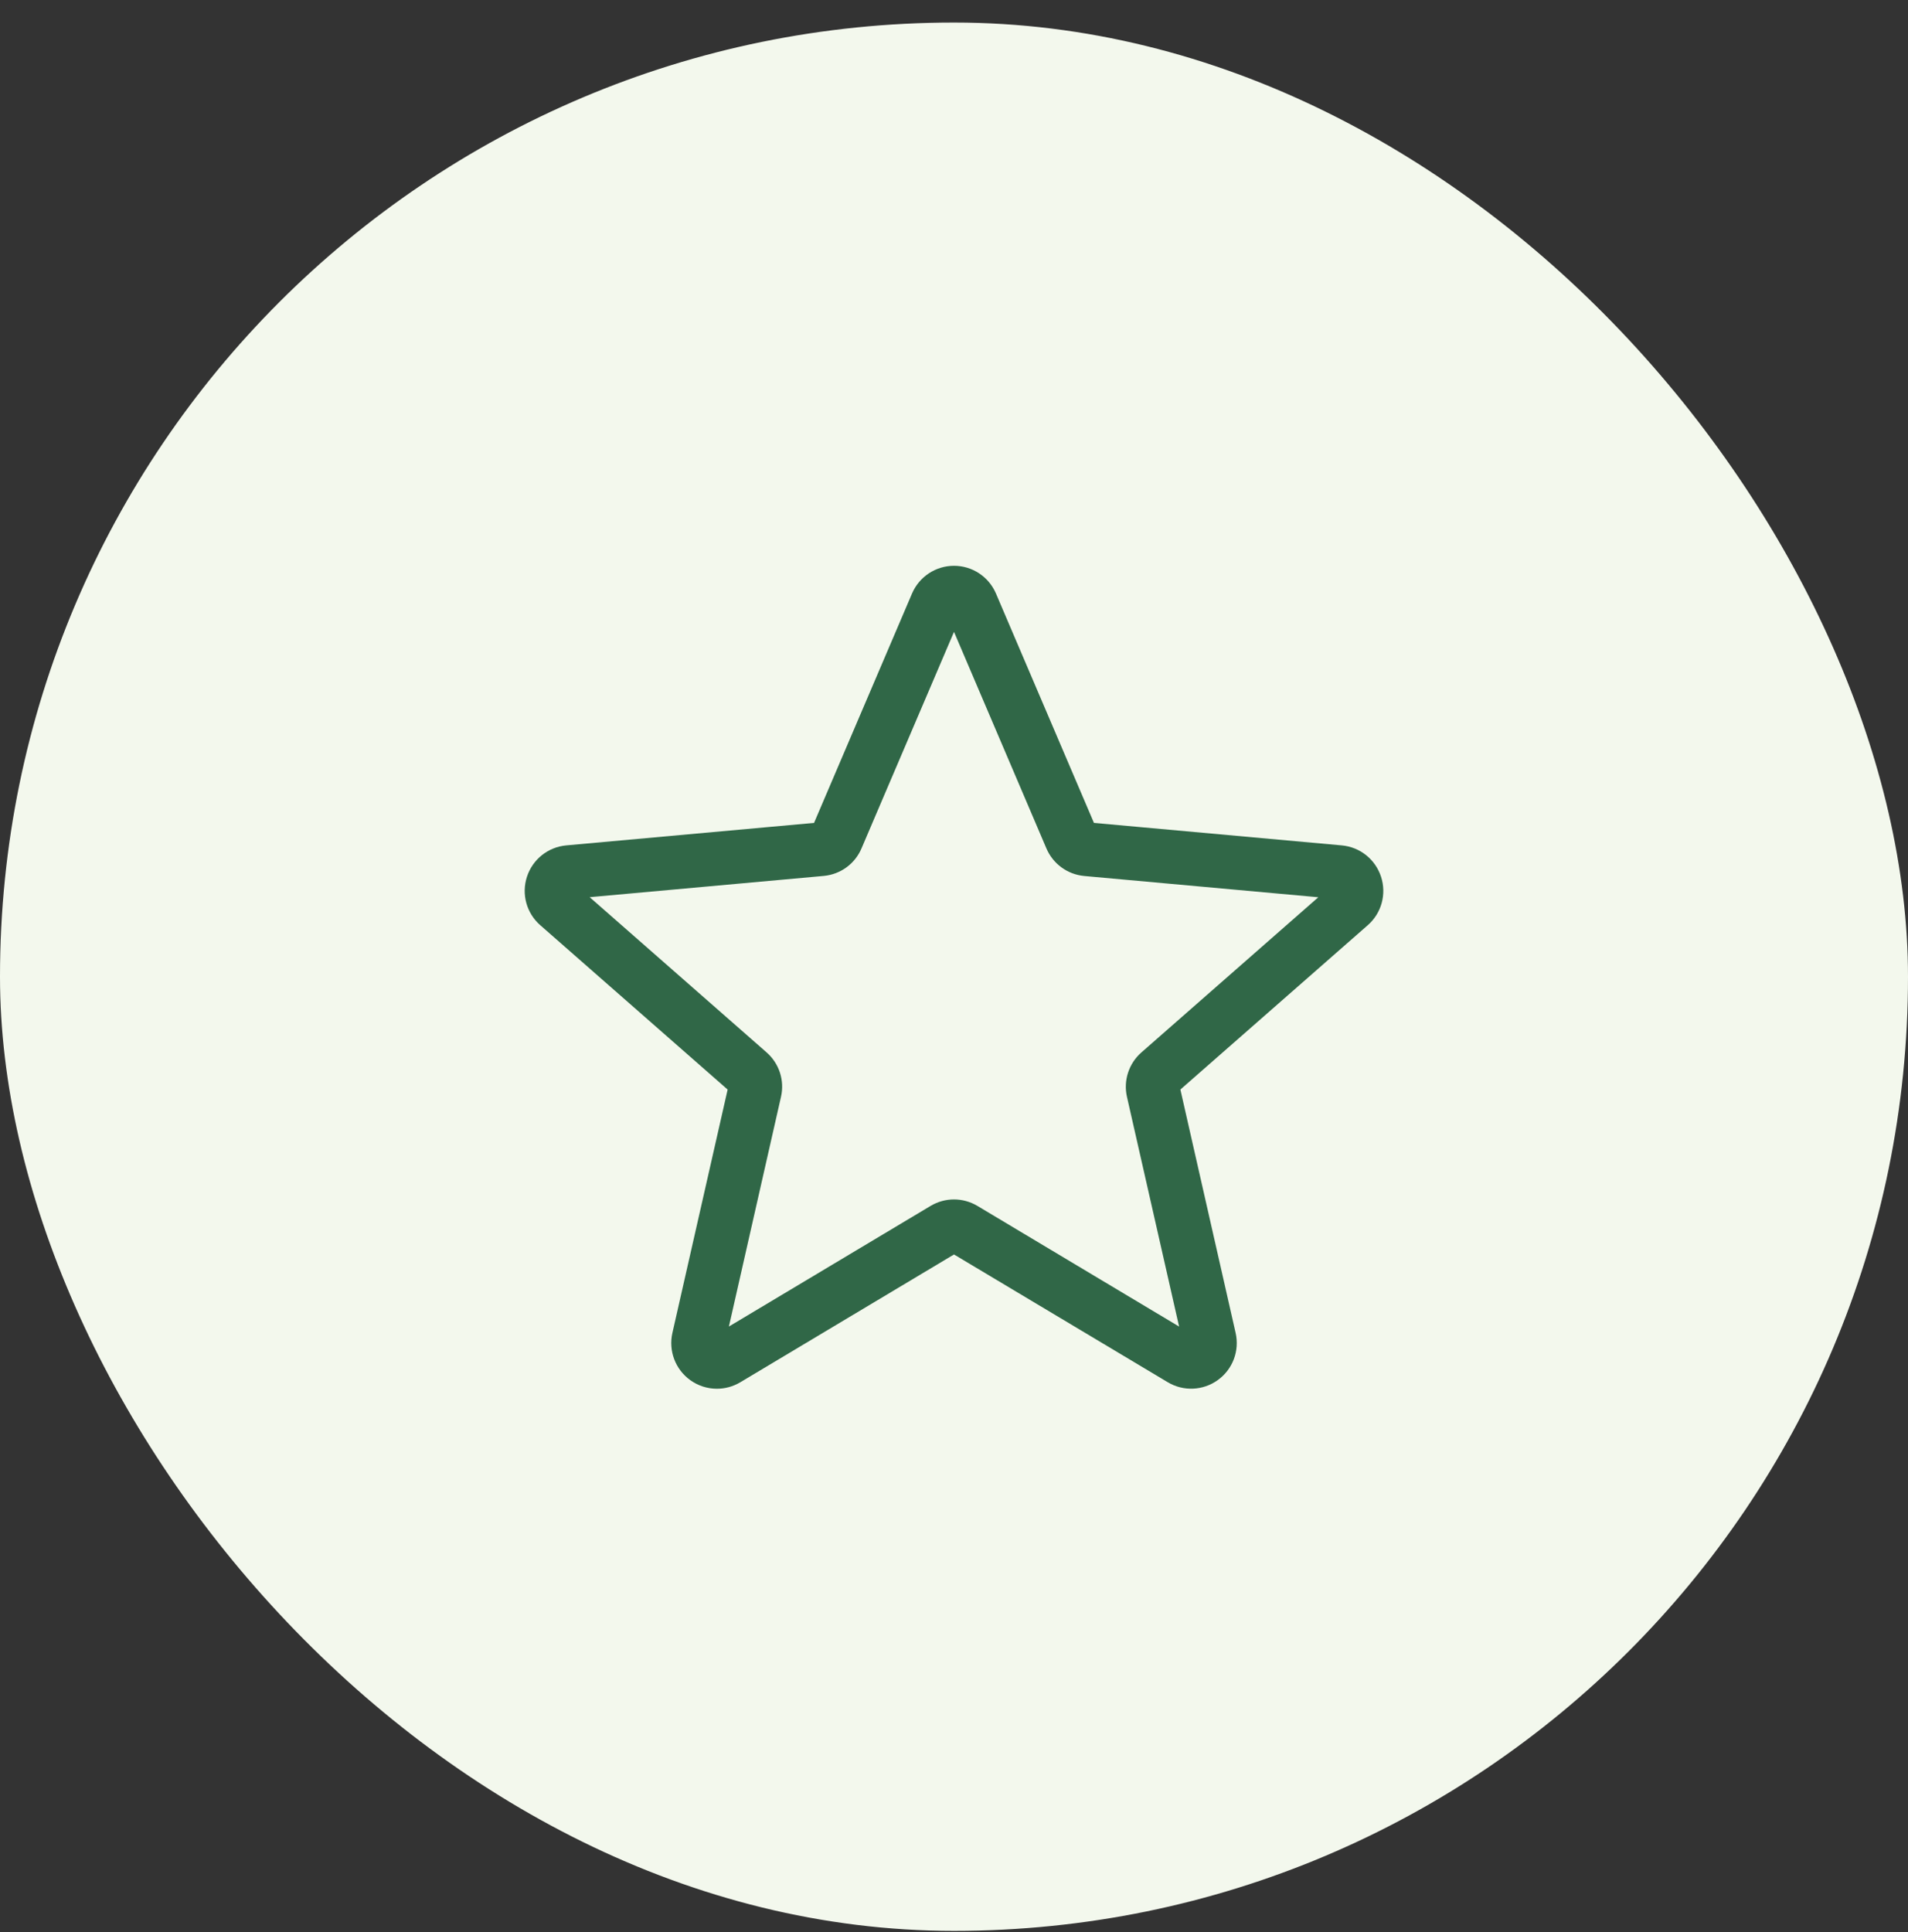
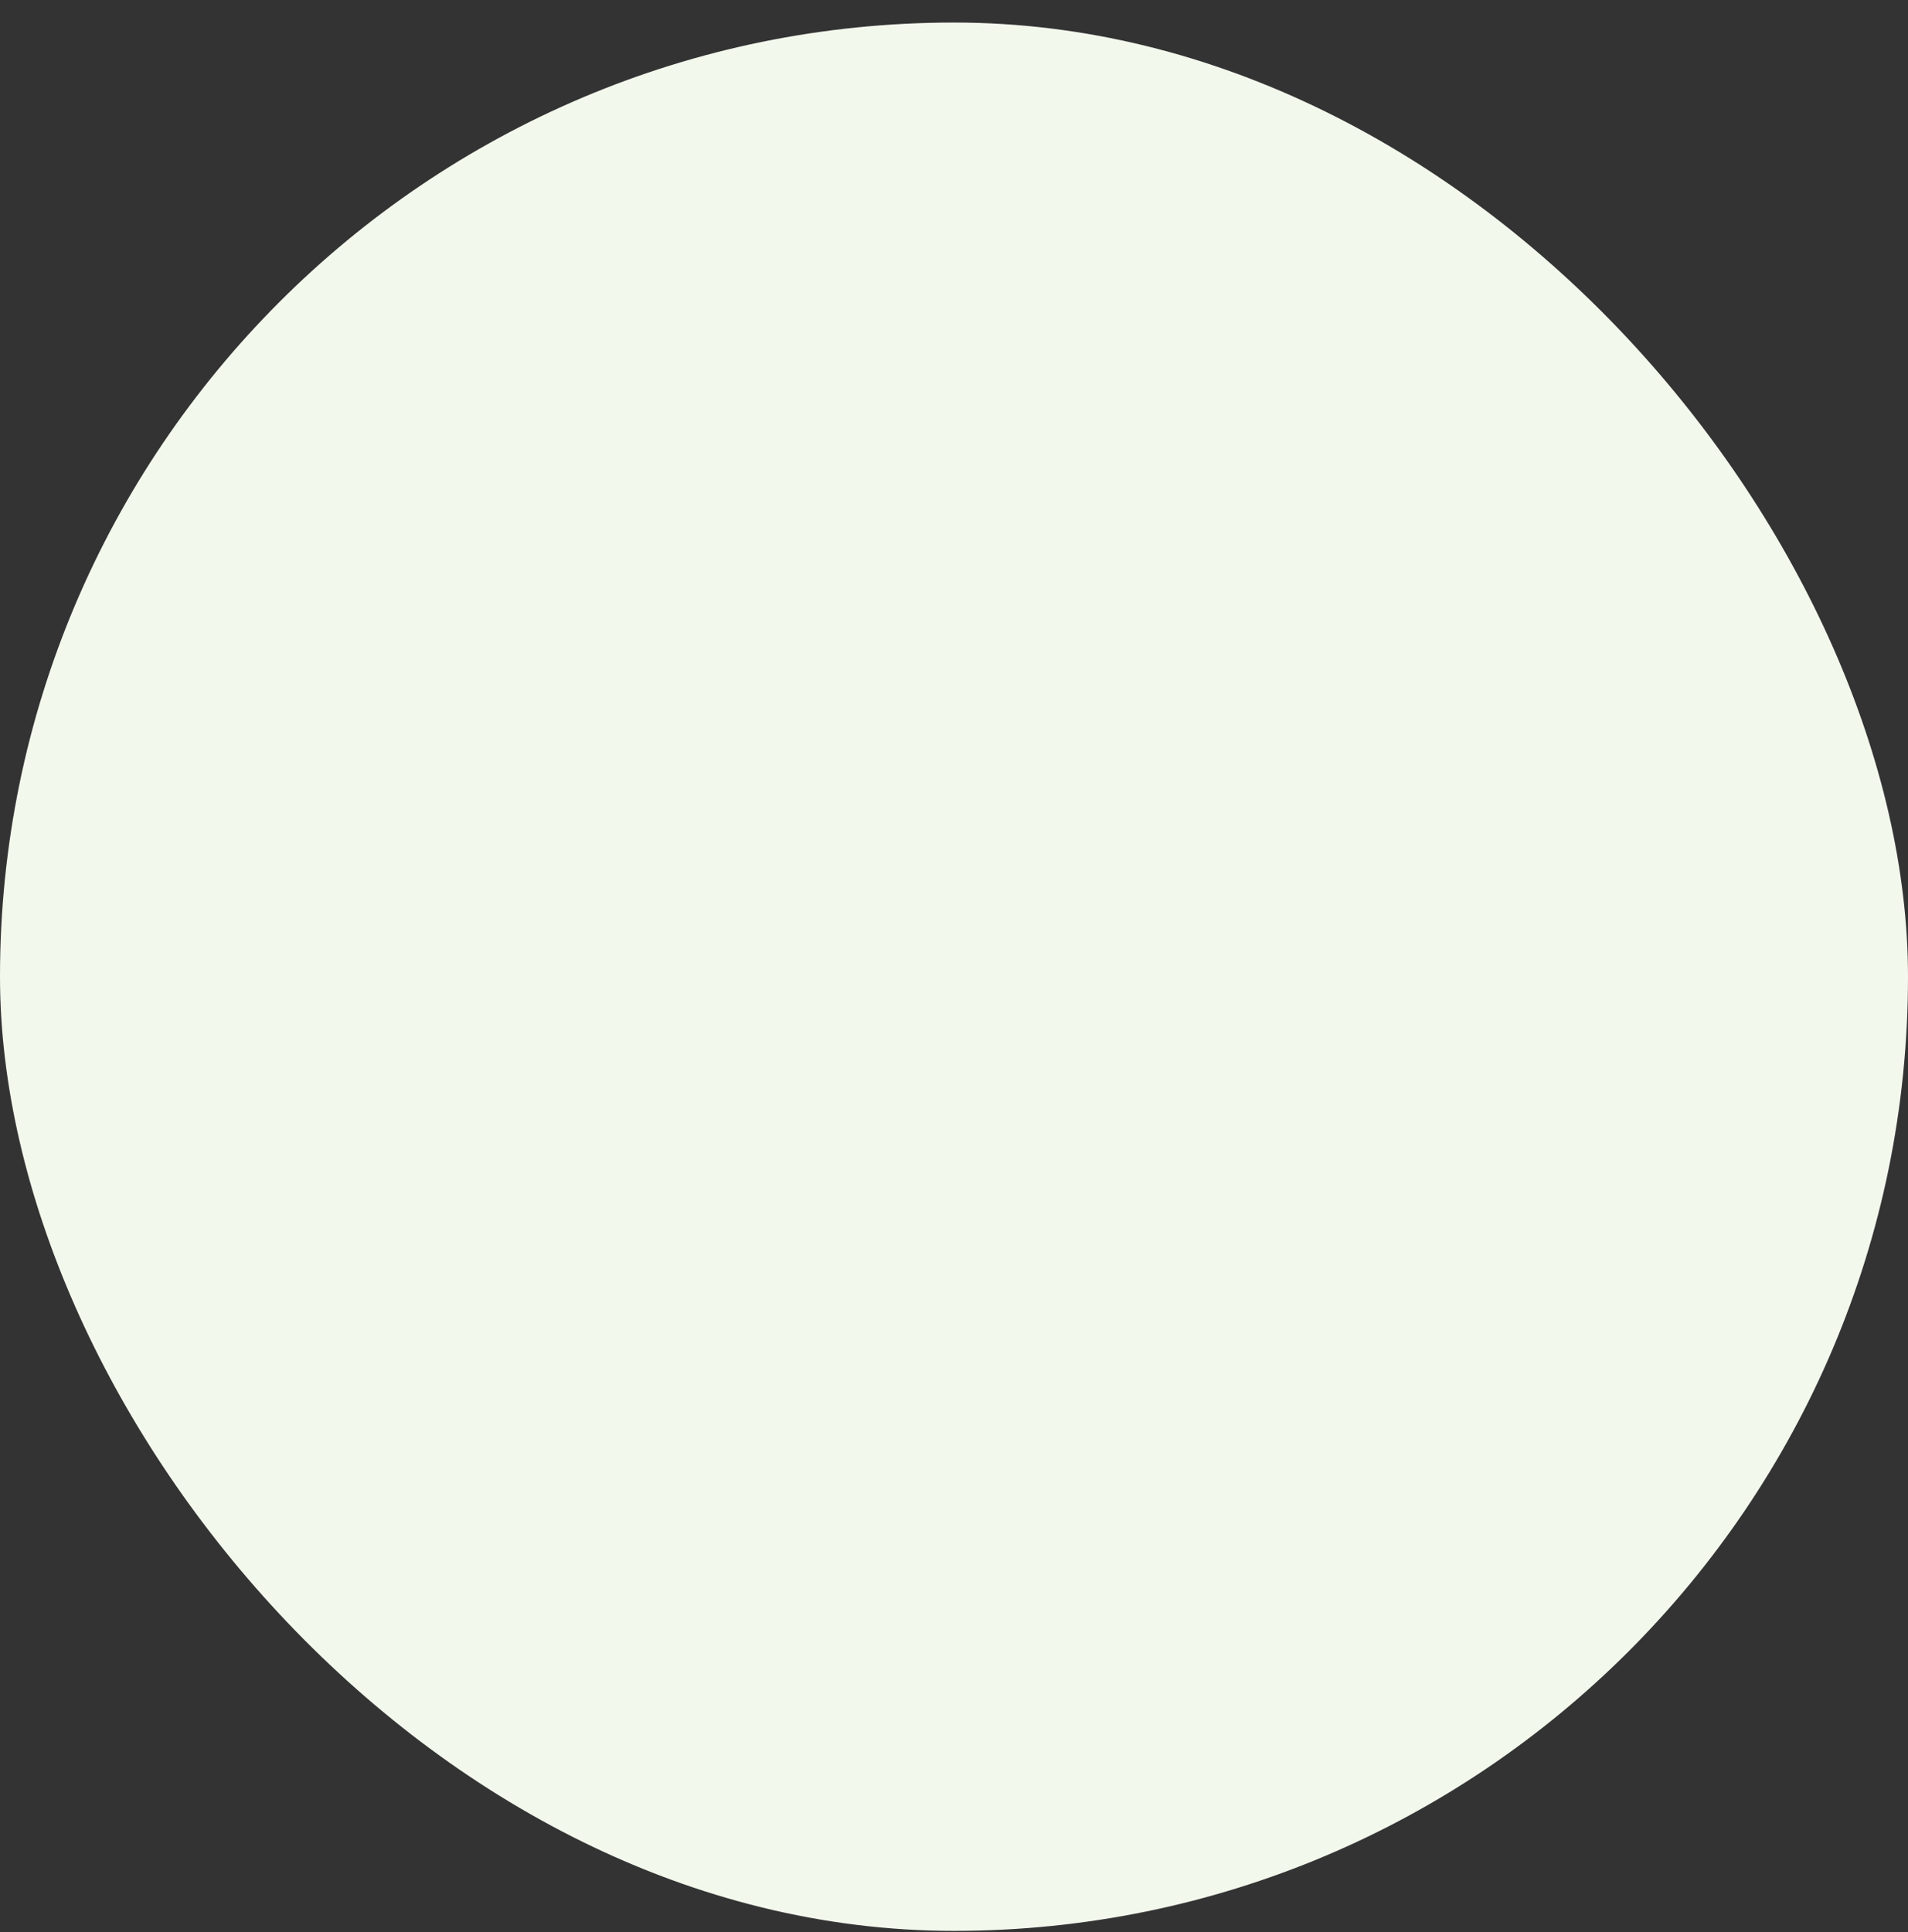
<svg xmlns="http://www.w3.org/2000/svg" width="80" height="81" viewBox="0 0 80 81" fill="none">
  <rect x="0" y="0" width="80" height="81" fill="#333333" stroke="none" />
  <rect y="0.945" width="80" height="80" rx="40" fill="#F3F8ED" />
  <g clip-path="url(#clip0_9455_17593)">
    <path d="M30.058 58.218C29.663 58.218 29.271 58.095 28.937 57.854C28.314 57.402 28.024 56.627 28.193 55.878L30.509 45.676L22.655 38.788C22.077 38.284 21.857 37.486 22.094 36.756C22.331 36.027 22.976 35.511 23.739 35.44L34.132 34.497L38.24 24.881C38.543 24.175 39.233 23.719 40 23.719C40.767 23.719 41.456 24.175 41.759 24.88L45.868 34.497L56.259 35.44C57.024 35.509 57.669 36.027 57.906 36.756C58.143 37.485 57.924 38.284 57.346 38.788L49.492 45.675L51.808 55.877C51.978 56.627 51.687 57.402 51.064 57.852C50.443 58.302 49.615 58.337 48.961 57.944L40 52.589L31.039 57.947C30.736 58.127 30.398 58.218 30.058 58.218ZM40 50.282C40.34 50.282 40.678 50.373 40.981 50.553L49.438 55.611L47.252 45.982C47.096 45.297 47.329 44.581 47.859 44.118L55.275 37.614L45.463 36.723C44.757 36.658 44.149 36.214 43.873 35.563L40 26.489L36.122 35.565C35.849 36.211 35.242 36.655 34.537 36.72L24.724 37.611L32.139 44.115C32.671 44.58 32.903 45.294 32.746 45.981L30.562 55.61L39.019 50.553C39.322 50.373 39.659 50.282 40 50.282ZM34.052 34.683C34.052 34.683 34.052 34.684 34.051 34.686L34.052 34.683ZM45.944 34.678L45.946 34.681C45.946 34.679 45.946 34.679 45.944 34.678Z" fill="#306747" />
  </g>
  <defs>
    <clipPath id="clip0_9455_17593">
-       <rect width="36" height="36" fill="white" transform="translate(22 22.945)" />
-     </clipPath>
+       </clipPath>
  </defs>
</svg>